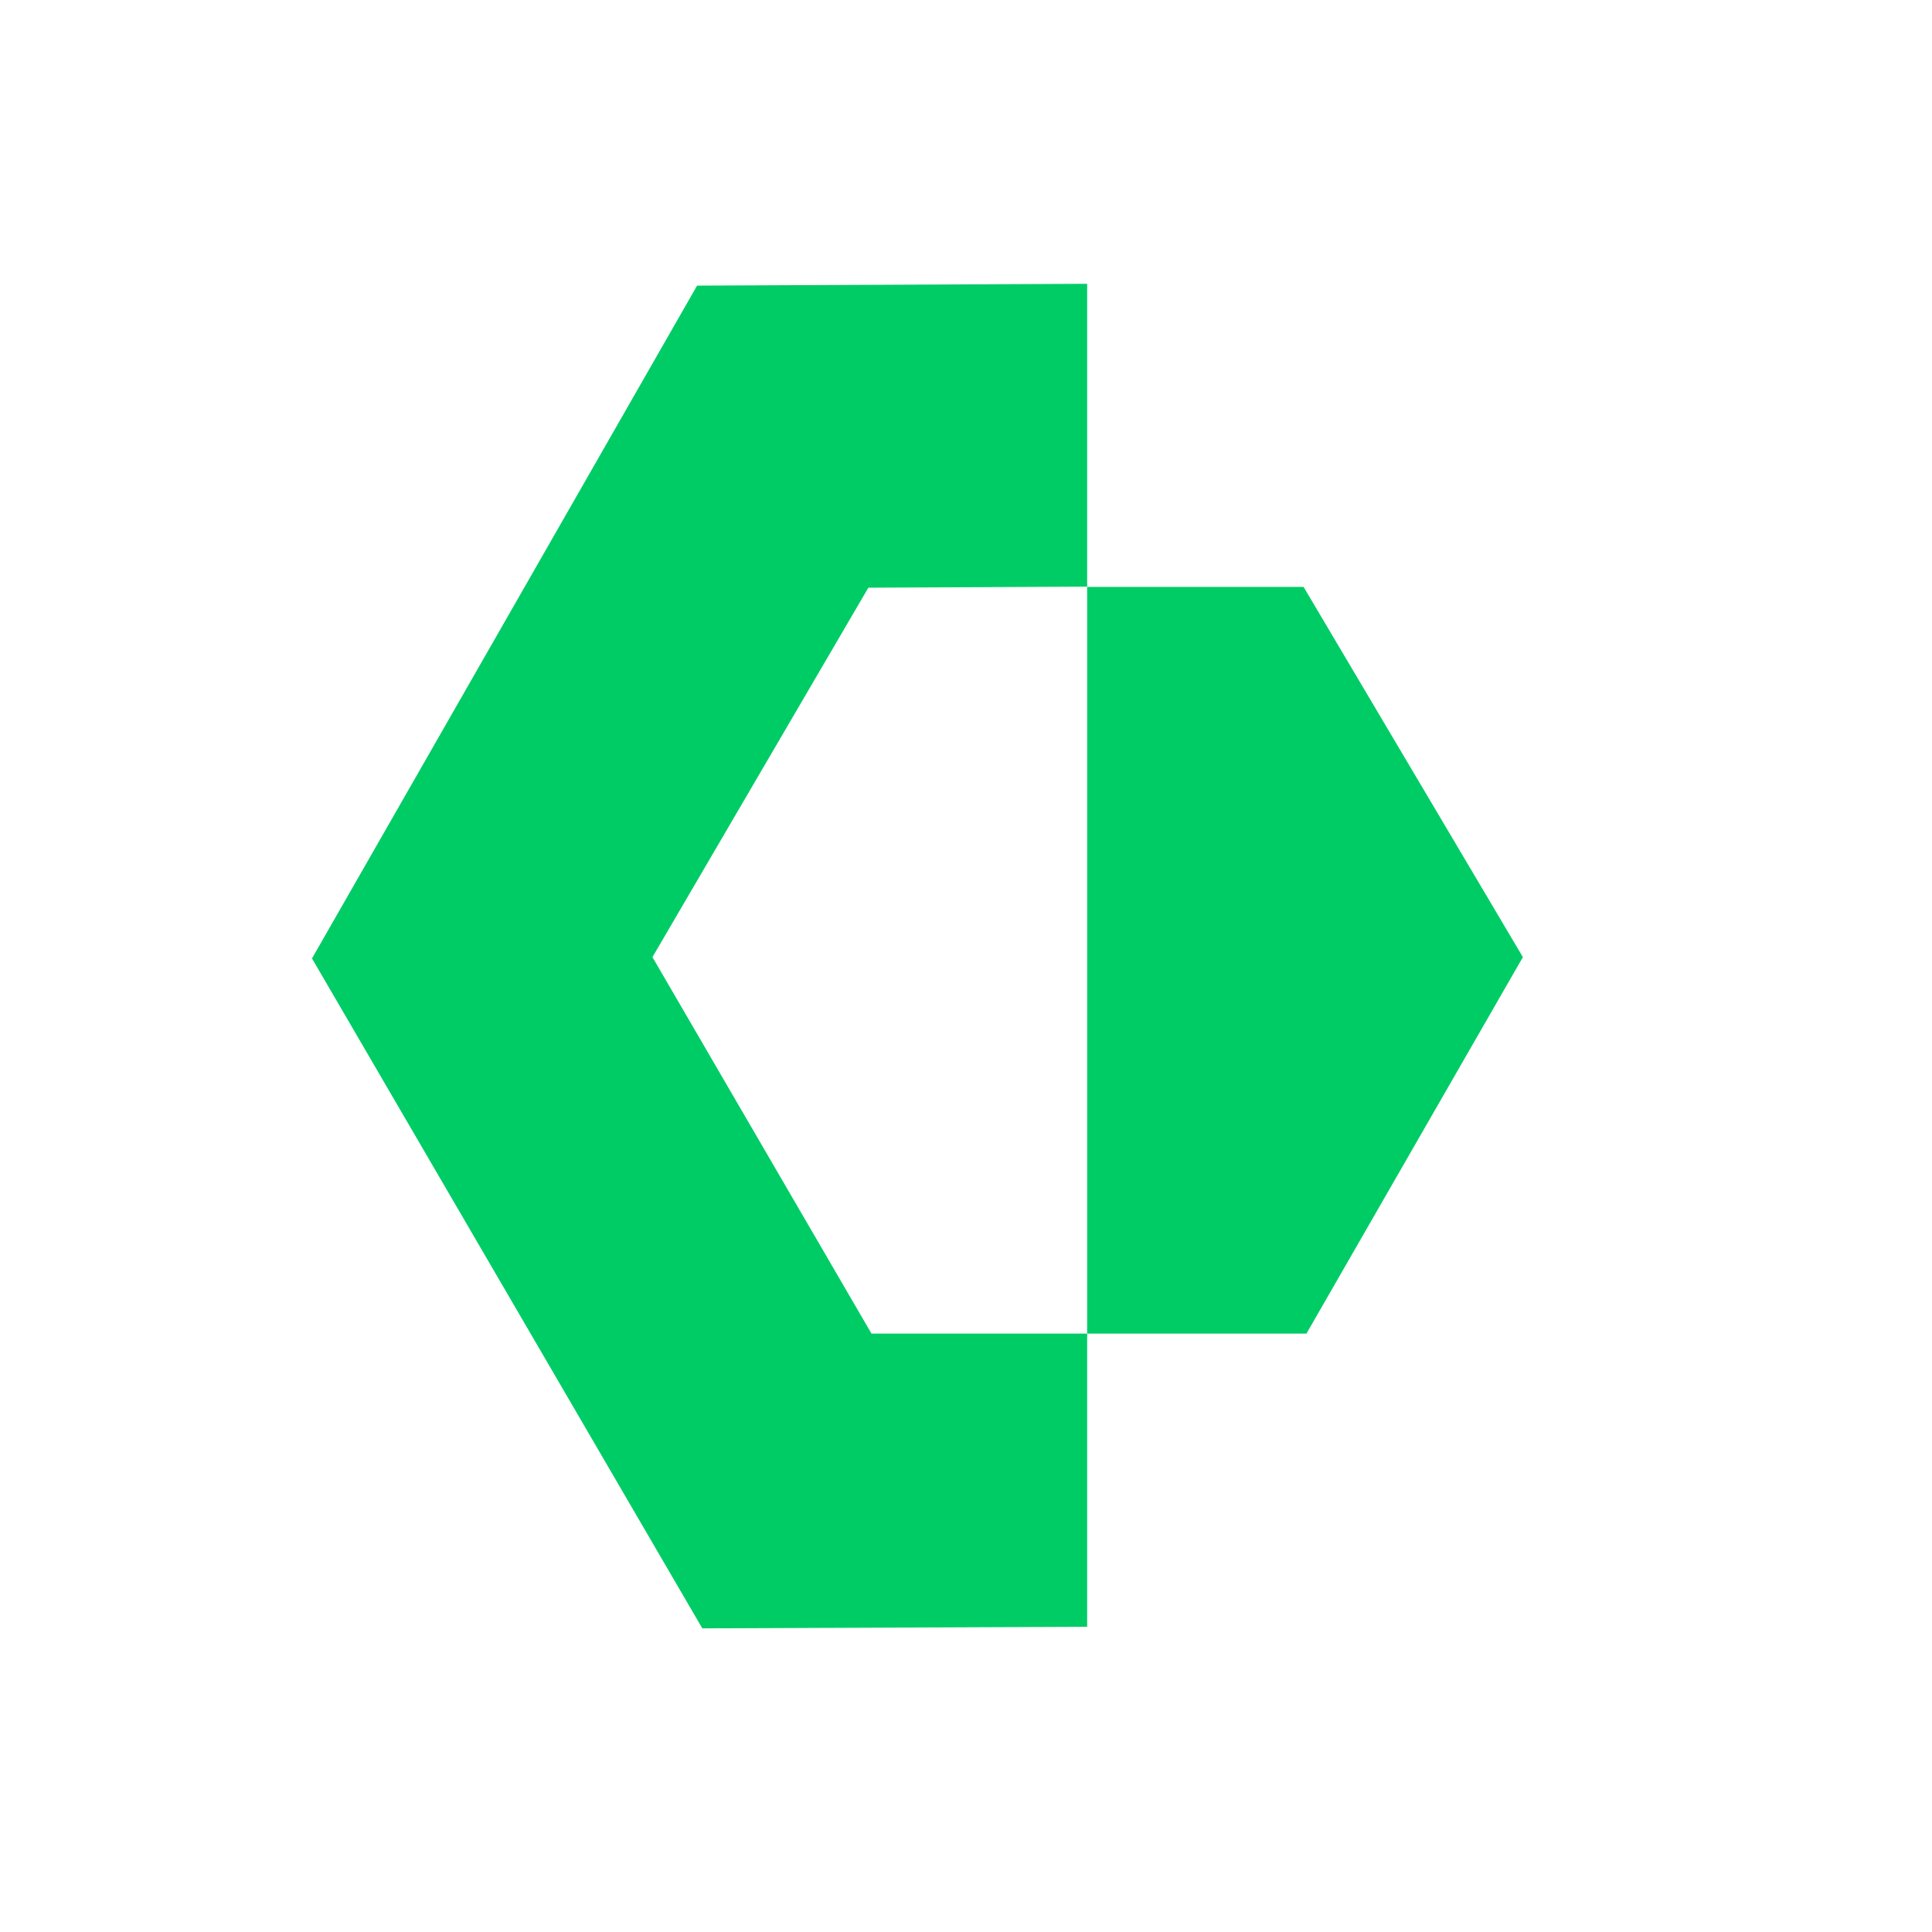
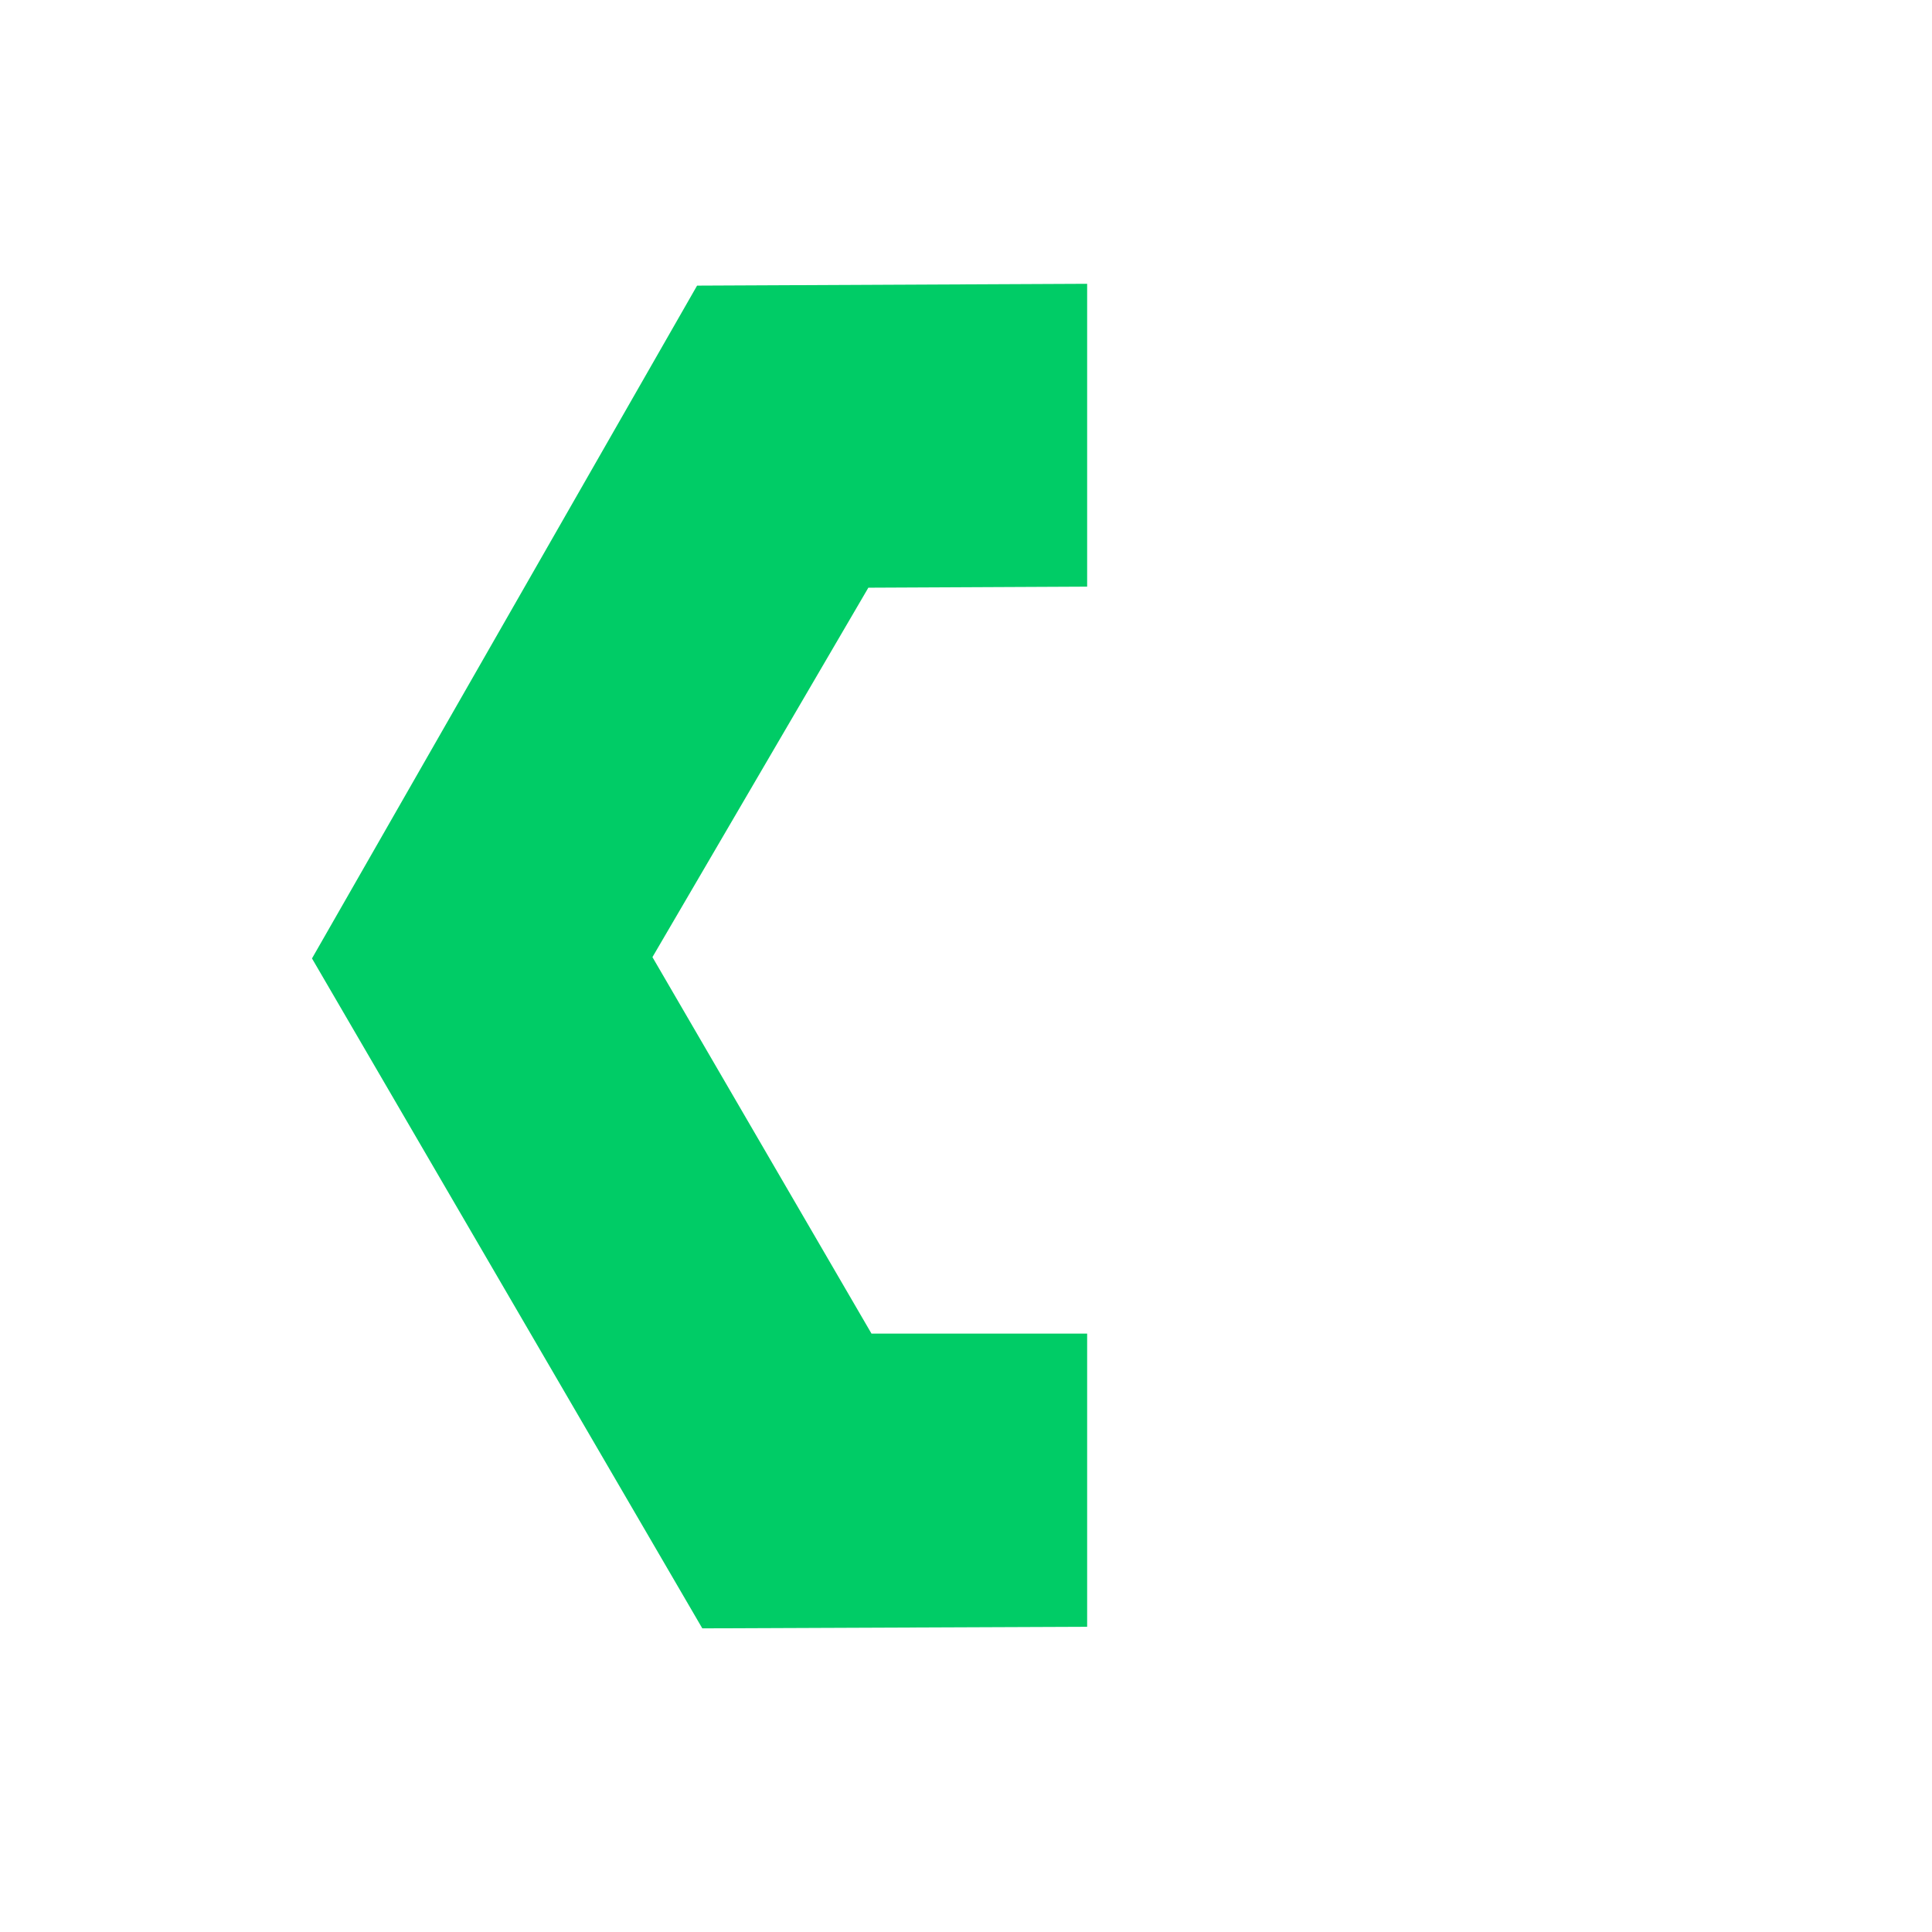
<svg xmlns="http://www.w3.org/2000/svg" id="Layer_1" data-name="Layer 1" viewBox="0 0 74 74">
  <defs>
    <style>.cls-1{fill:#0c6;}</style>
  </defs>
  <polygon class="cls-1" points="24.99 36.66 33.26 22.51 41.64 22.47 41.64 10.87 26.7 10.94 11.95 36.71 26.9 62.37 41.64 62.31 41.64 51.08 33.38 51.08 24.99 36.66" />
-   <polygon class="cls-1" points="58.33 36.66 50.04 51.08 41.64 51.08 41.64 22.48 49.93 22.48 58.33 36.66" />
</svg>